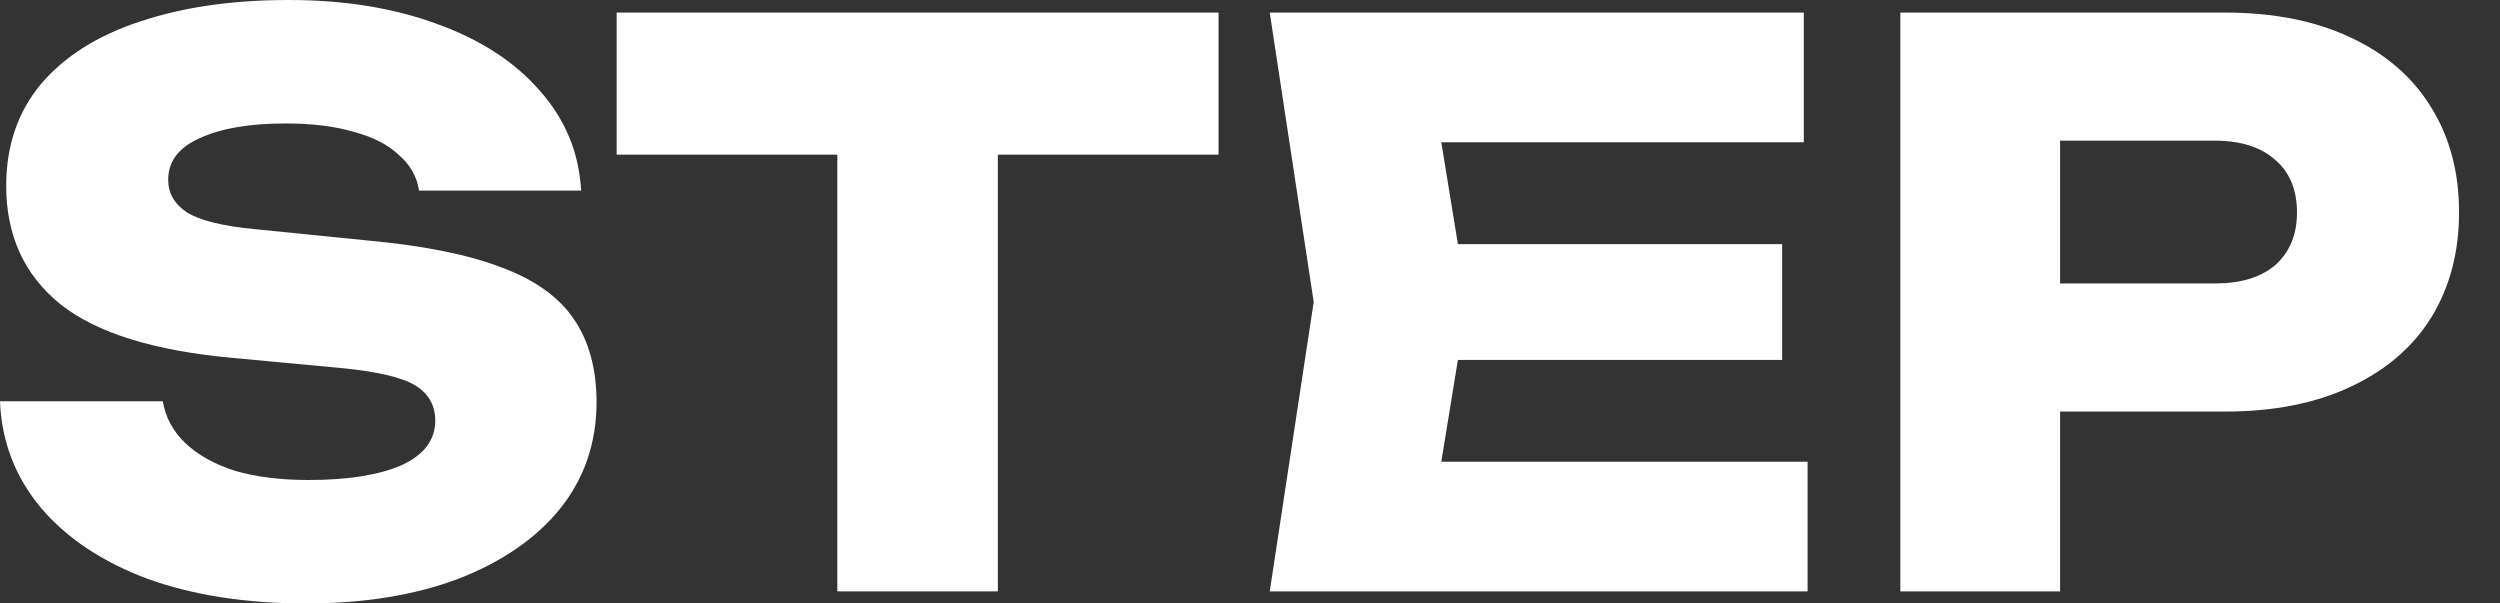
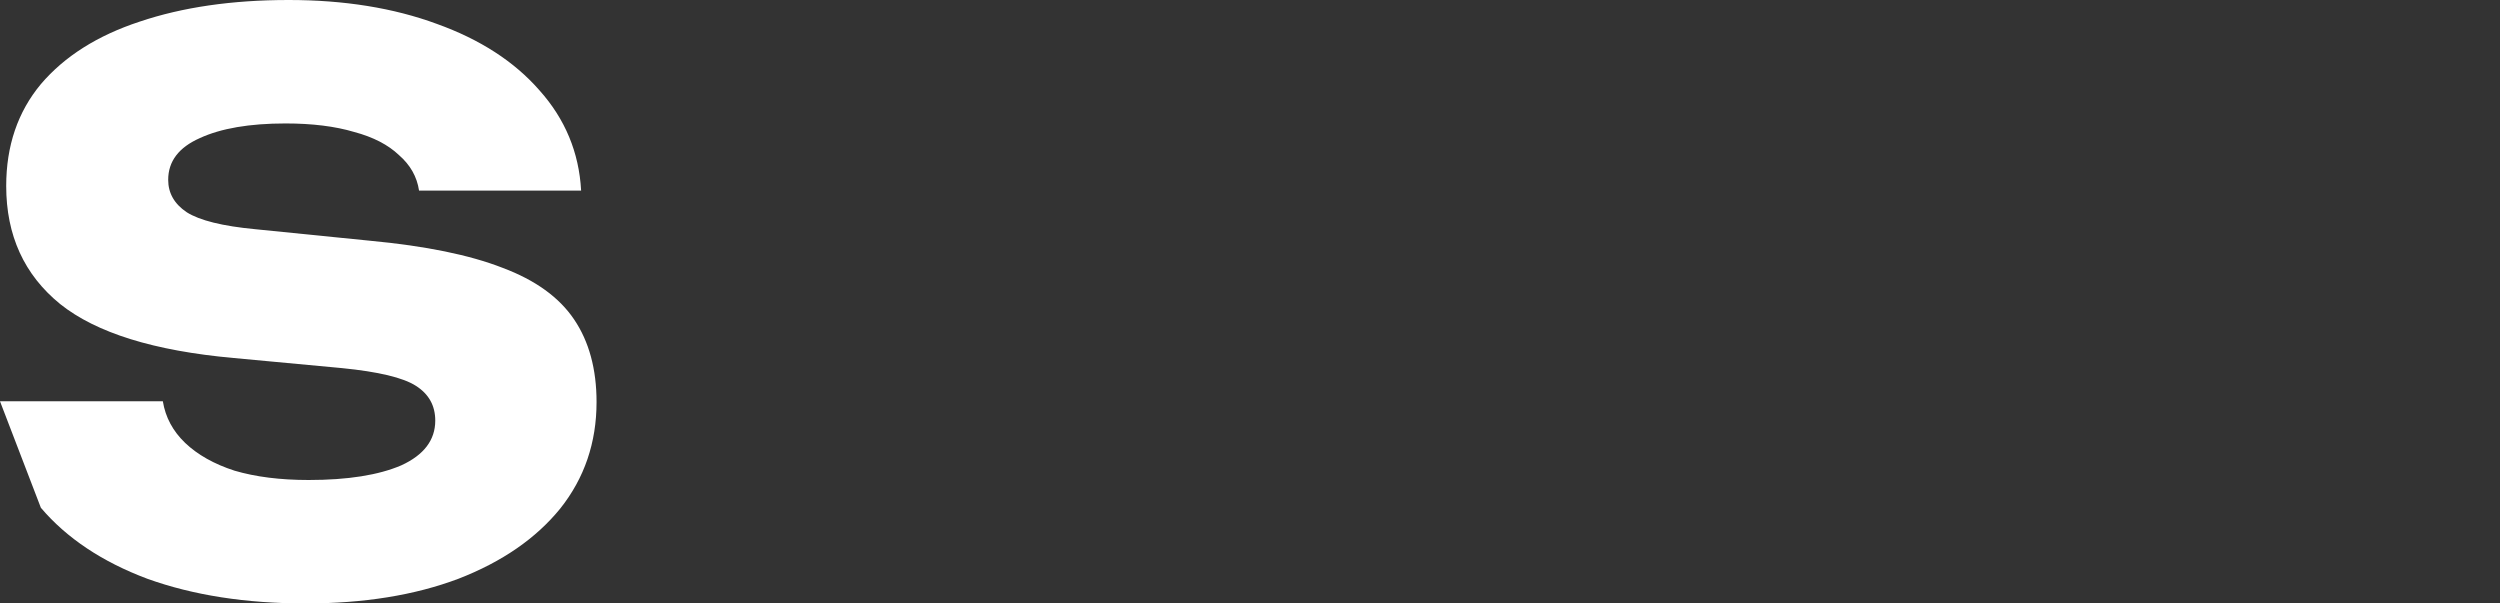
<svg xmlns="http://www.w3.org/2000/svg" width="29" height="7" viewBox="0 0 29 7" fill="none">
  <rect x="0" y="0" width="29" height="7" fill="#333333" stroke="none" />
-   <path d="M25.813 0.146C26.373 0.146 26.857 0.242 27.263 0.433C27.674 0.624 27.988 0.895 28.203 1.248C28.418 1.594 28.525 1.999 28.525 2.465C28.525 2.924 28.418 3.33 28.203 3.682C27.988 4.028 27.674 4.297 27.263 4.488C26.857 4.679 26.373 4.774 25.813 4.774H22.903V3.288H25.696C25.995 3.288 26.227 3.217 26.394 3.074C26.561 2.924 26.645 2.722 26.645 2.465C26.645 2.202 26.561 1.999 26.394 1.856C26.227 1.707 25.995 1.632 25.696 1.632H23.064L23.897 0.773V6.86H22.044V0.146H25.813Z" fill="white" />
-   <path d="M20.673 2.832V4.175H15.759V2.832H20.673ZM17.021 3.503L16.582 6.198L15.83 5.356H20.968V6.86H14.729L15.239 3.503L14.729 0.146H20.924V1.65H15.83L16.582 0.809L17.021 3.503Z" fill="white" />
-   <path d="M9.713 0.961H11.575V6.86H9.713V0.961ZM7.153 0.146H14.135V1.794H7.153V0.146Z" fill="white" />
-   <path d="M0 4.655H1.889C1.919 4.84 2.005 5.001 2.148 5.138C2.292 5.275 2.483 5.383 2.721 5.46C2.966 5.532 3.252 5.568 3.581 5.568C4.034 5.568 4.392 5.511 4.655 5.398C4.917 5.278 5.049 5.105 5.049 4.879C5.049 4.705 4.974 4.571 4.825 4.476C4.676 4.38 4.389 4.312 3.966 4.27L2.712 4.153C1.787 4.07 1.116 3.861 0.698 3.527C0.28 3.187 0.072 2.73 0.072 2.157C0.072 1.692 0.206 1.298 0.474 0.976C0.749 0.653 1.131 0.412 1.62 0.251C2.116 0.084 2.691 0 3.348 0C3.992 0 4.565 0.092 5.067 0.277C5.568 0.457 5.965 0.713 6.257 1.047C6.556 1.381 6.717 1.769 6.741 2.211H4.861C4.837 2.05 4.759 1.913 4.628 1.799C4.503 1.68 4.33 1.59 4.109 1.531C3.888 1.465 3.622 1.432 3.312 1.432C2.894 1.432 2.563 1.489 2.318 1.602C2.074 1.71 1.951 1.871 1.951 2.086C1.951 2.241 2.023 2.366 2.166 2.462C2.316 2.557 2.581 2.623 2.963 2.659L4.297 2.793C4.935 2.853 5.446 2.957 5.828 3.106C6.21 3.249 6.487 3.449 6.66 3.706C6.833 3.962 6.92 4.282 6.92 4.664C6.92 5.135 6.779 5.547 6.499 5.899C6.218 6.245 5.825 6.517 5.317 6.714C4.81 6.905 4.219 7 3.545 7C2.853 7 2.241 6.905 1.71 6.714C1.185 6.517 0.773 6.242 0.474 5.89C0.176 5.532 0.018 5.12 0 4.655Z" fill="white" />
+   <path d="M0 4.655H1.889C1.919 4.84 2.005 5.001 2.148 5.138C2.292 5.275 2.483 5.383 2.721 5.46C2.966 5.532 3.252 5.568 3.581 5.568C4.034 5.568 4.392 5.511 4.655 5.398C4.917 5.278 5.049 5.105 5.049 4.879C5.049 4.705 4.974 4.571 4.825 4.476C4.676 4.38 4.389 4.312 3.966 4.27L2.712 4.153C1.787 4.07 1.116 3.861 0.698 3.527C0.28 3.187 0.072 2.73 0.072 2.157C0.072 1.692 0.206 1.298 0.474 0.976C0.749 0.653 1.131 0.412 1.62 0.251C2.116 0.084 2.691 0 3.348 0C3.992 0 4.565 0.092 5.067 0.277C5.568 0.457 5.965 0.713 6.257 1.047C6.556 1.381 6.717 1.769 6.741 2.211H4.861C4.837 2.05 4.759 1.913 4.628 1.799C4.503 1.68 4.33 1.59 4.109 1.531C3.888 1.465 3.622 1.432 3.312 1.432C2.894 1.432 2.563 1.489 2.318 1.602C2.074 1.71 1.951 1.871 1.951 2.086C1.951 2.241 2.023 2.366 2.166 2.462C2.316 2.557 2.581 2.623 2.963 2.659L4.297 2.793C4.935 2.853 5.446 2.957 5.828 3.106C6.21 3.249 6.487 3.449 6.66 3.706C6.833 3.962 6.92 4.282 6.92 4.664C6.92 5.135 6.779 5.547 6.499 5.899C6.218 6.245 5.825 6.517 5.317 6.714C4.81 6.905 4.219 7 3.545 7C2.853 7 2.241 6.905 1.71 6.714C1.185 6.517 0.773 6.242 0.474 5.89Z" fill="white" />
</svg>